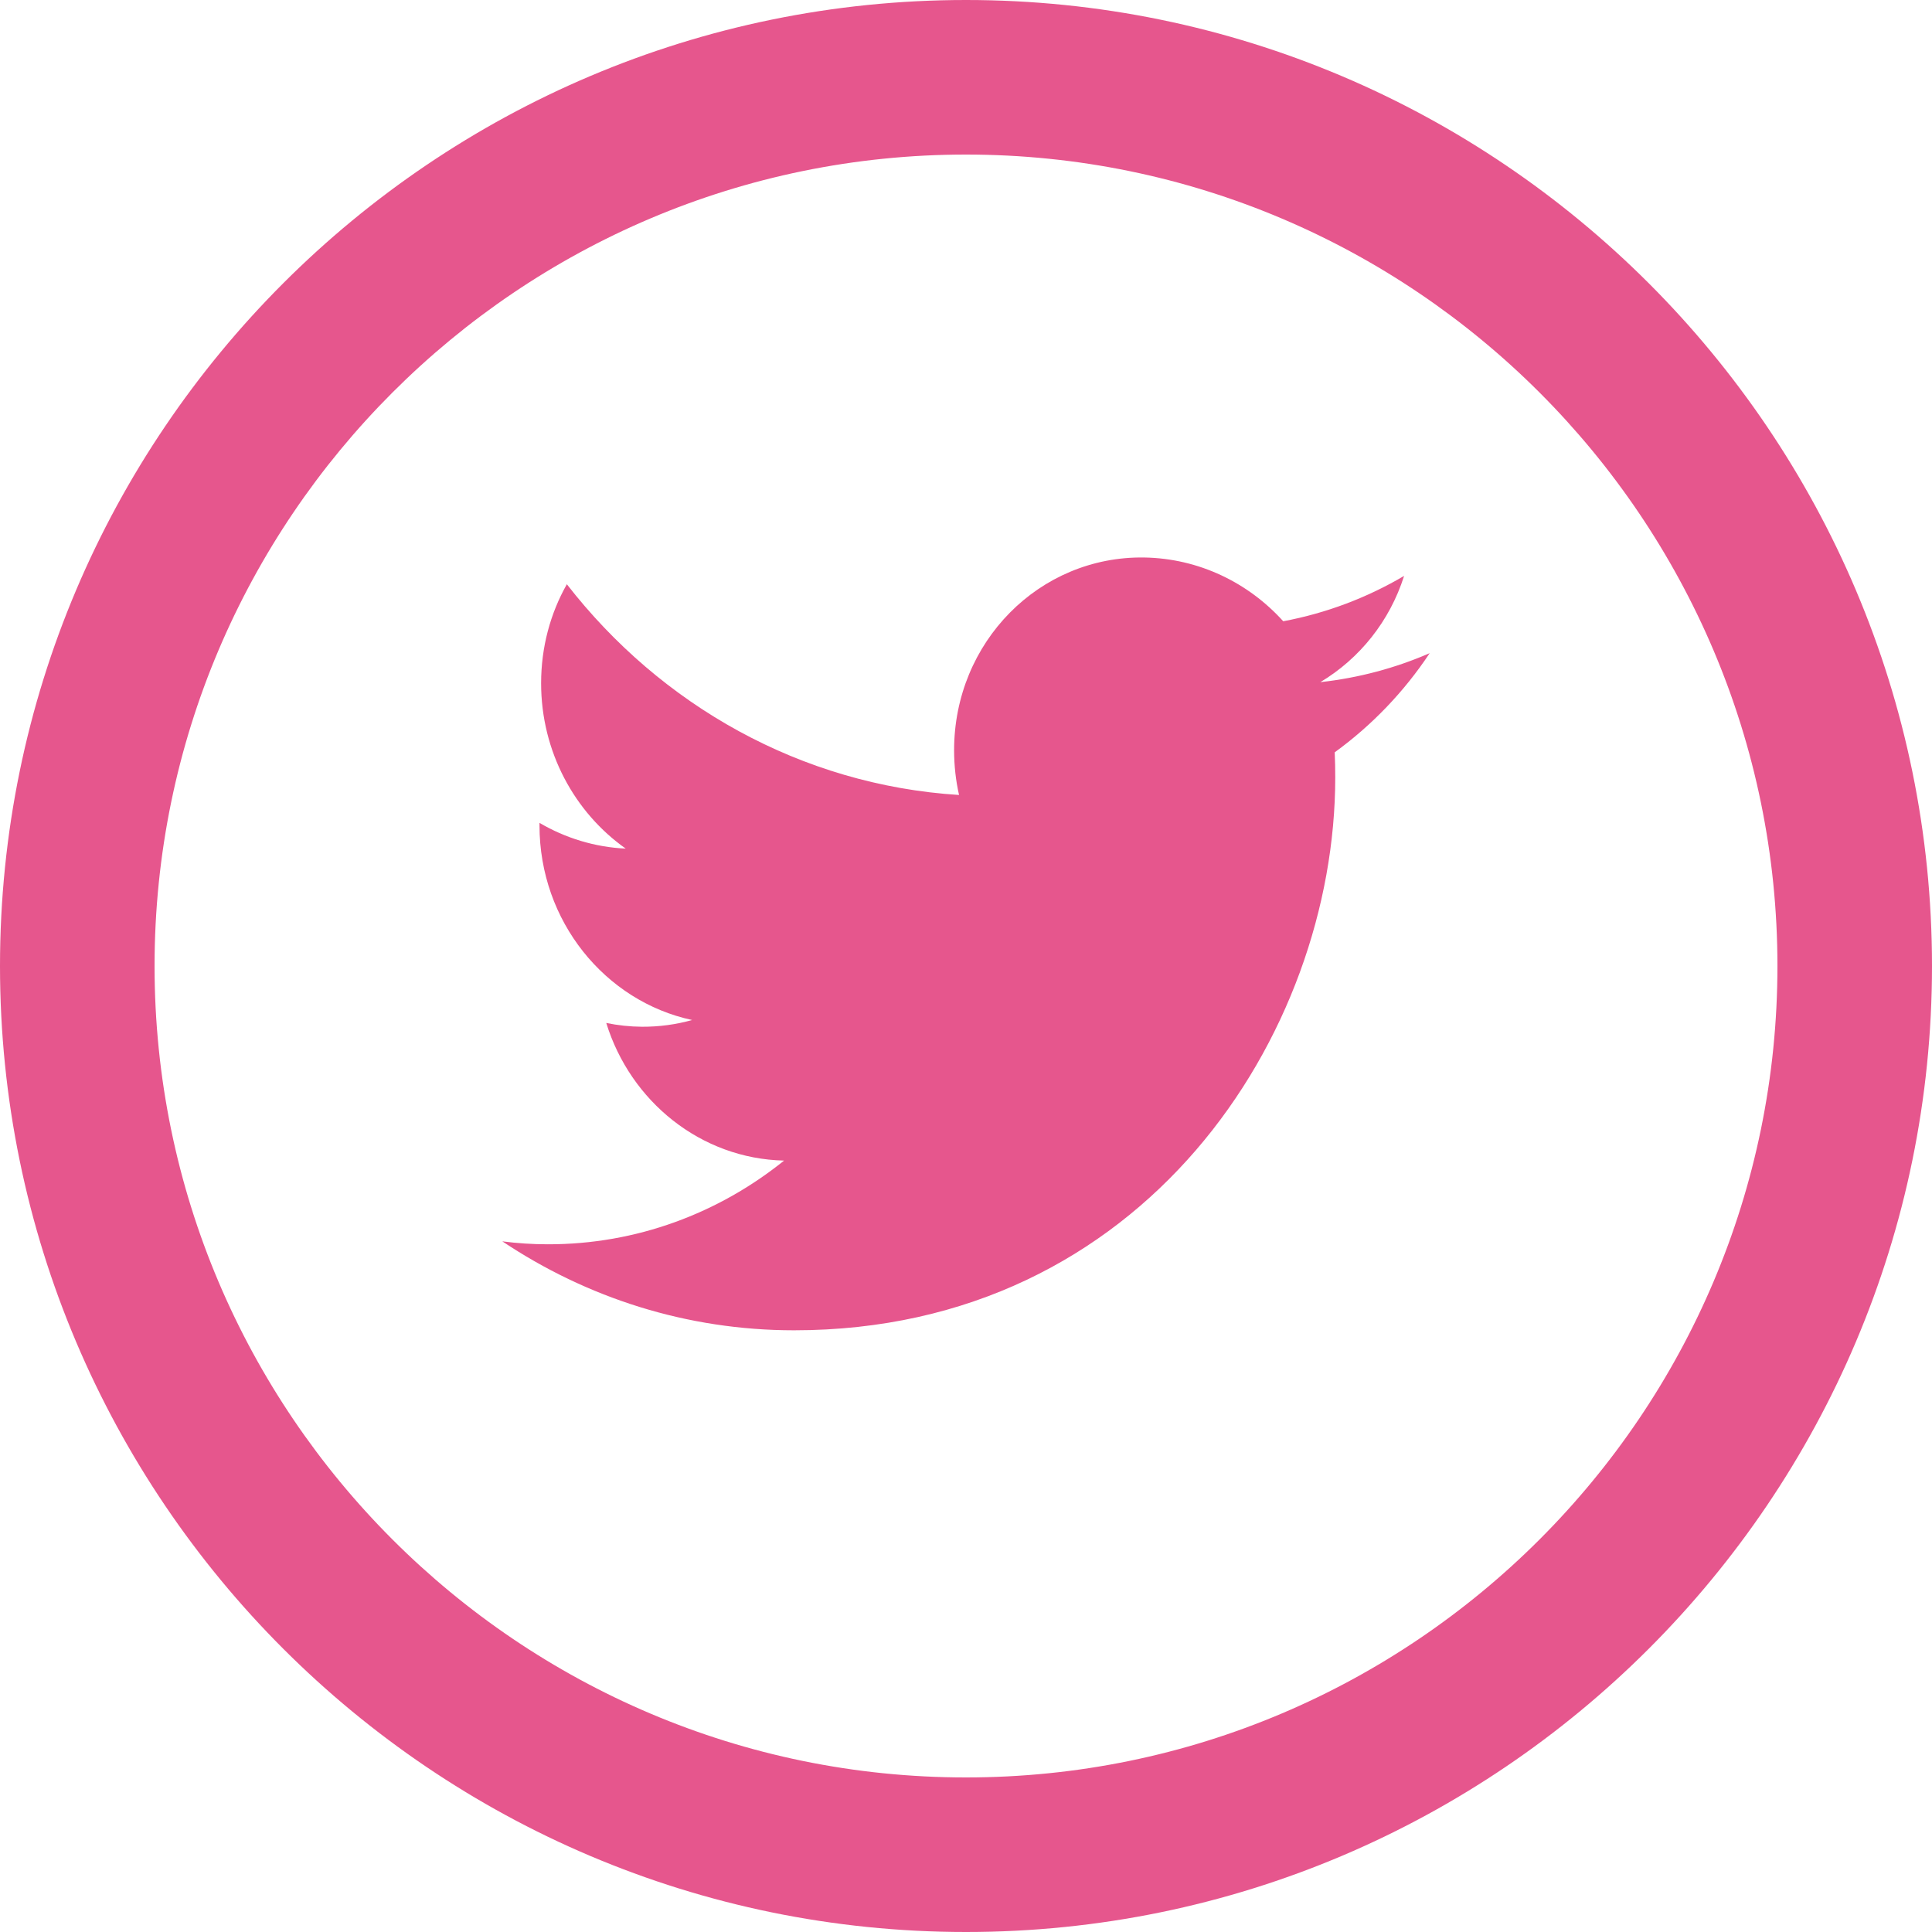
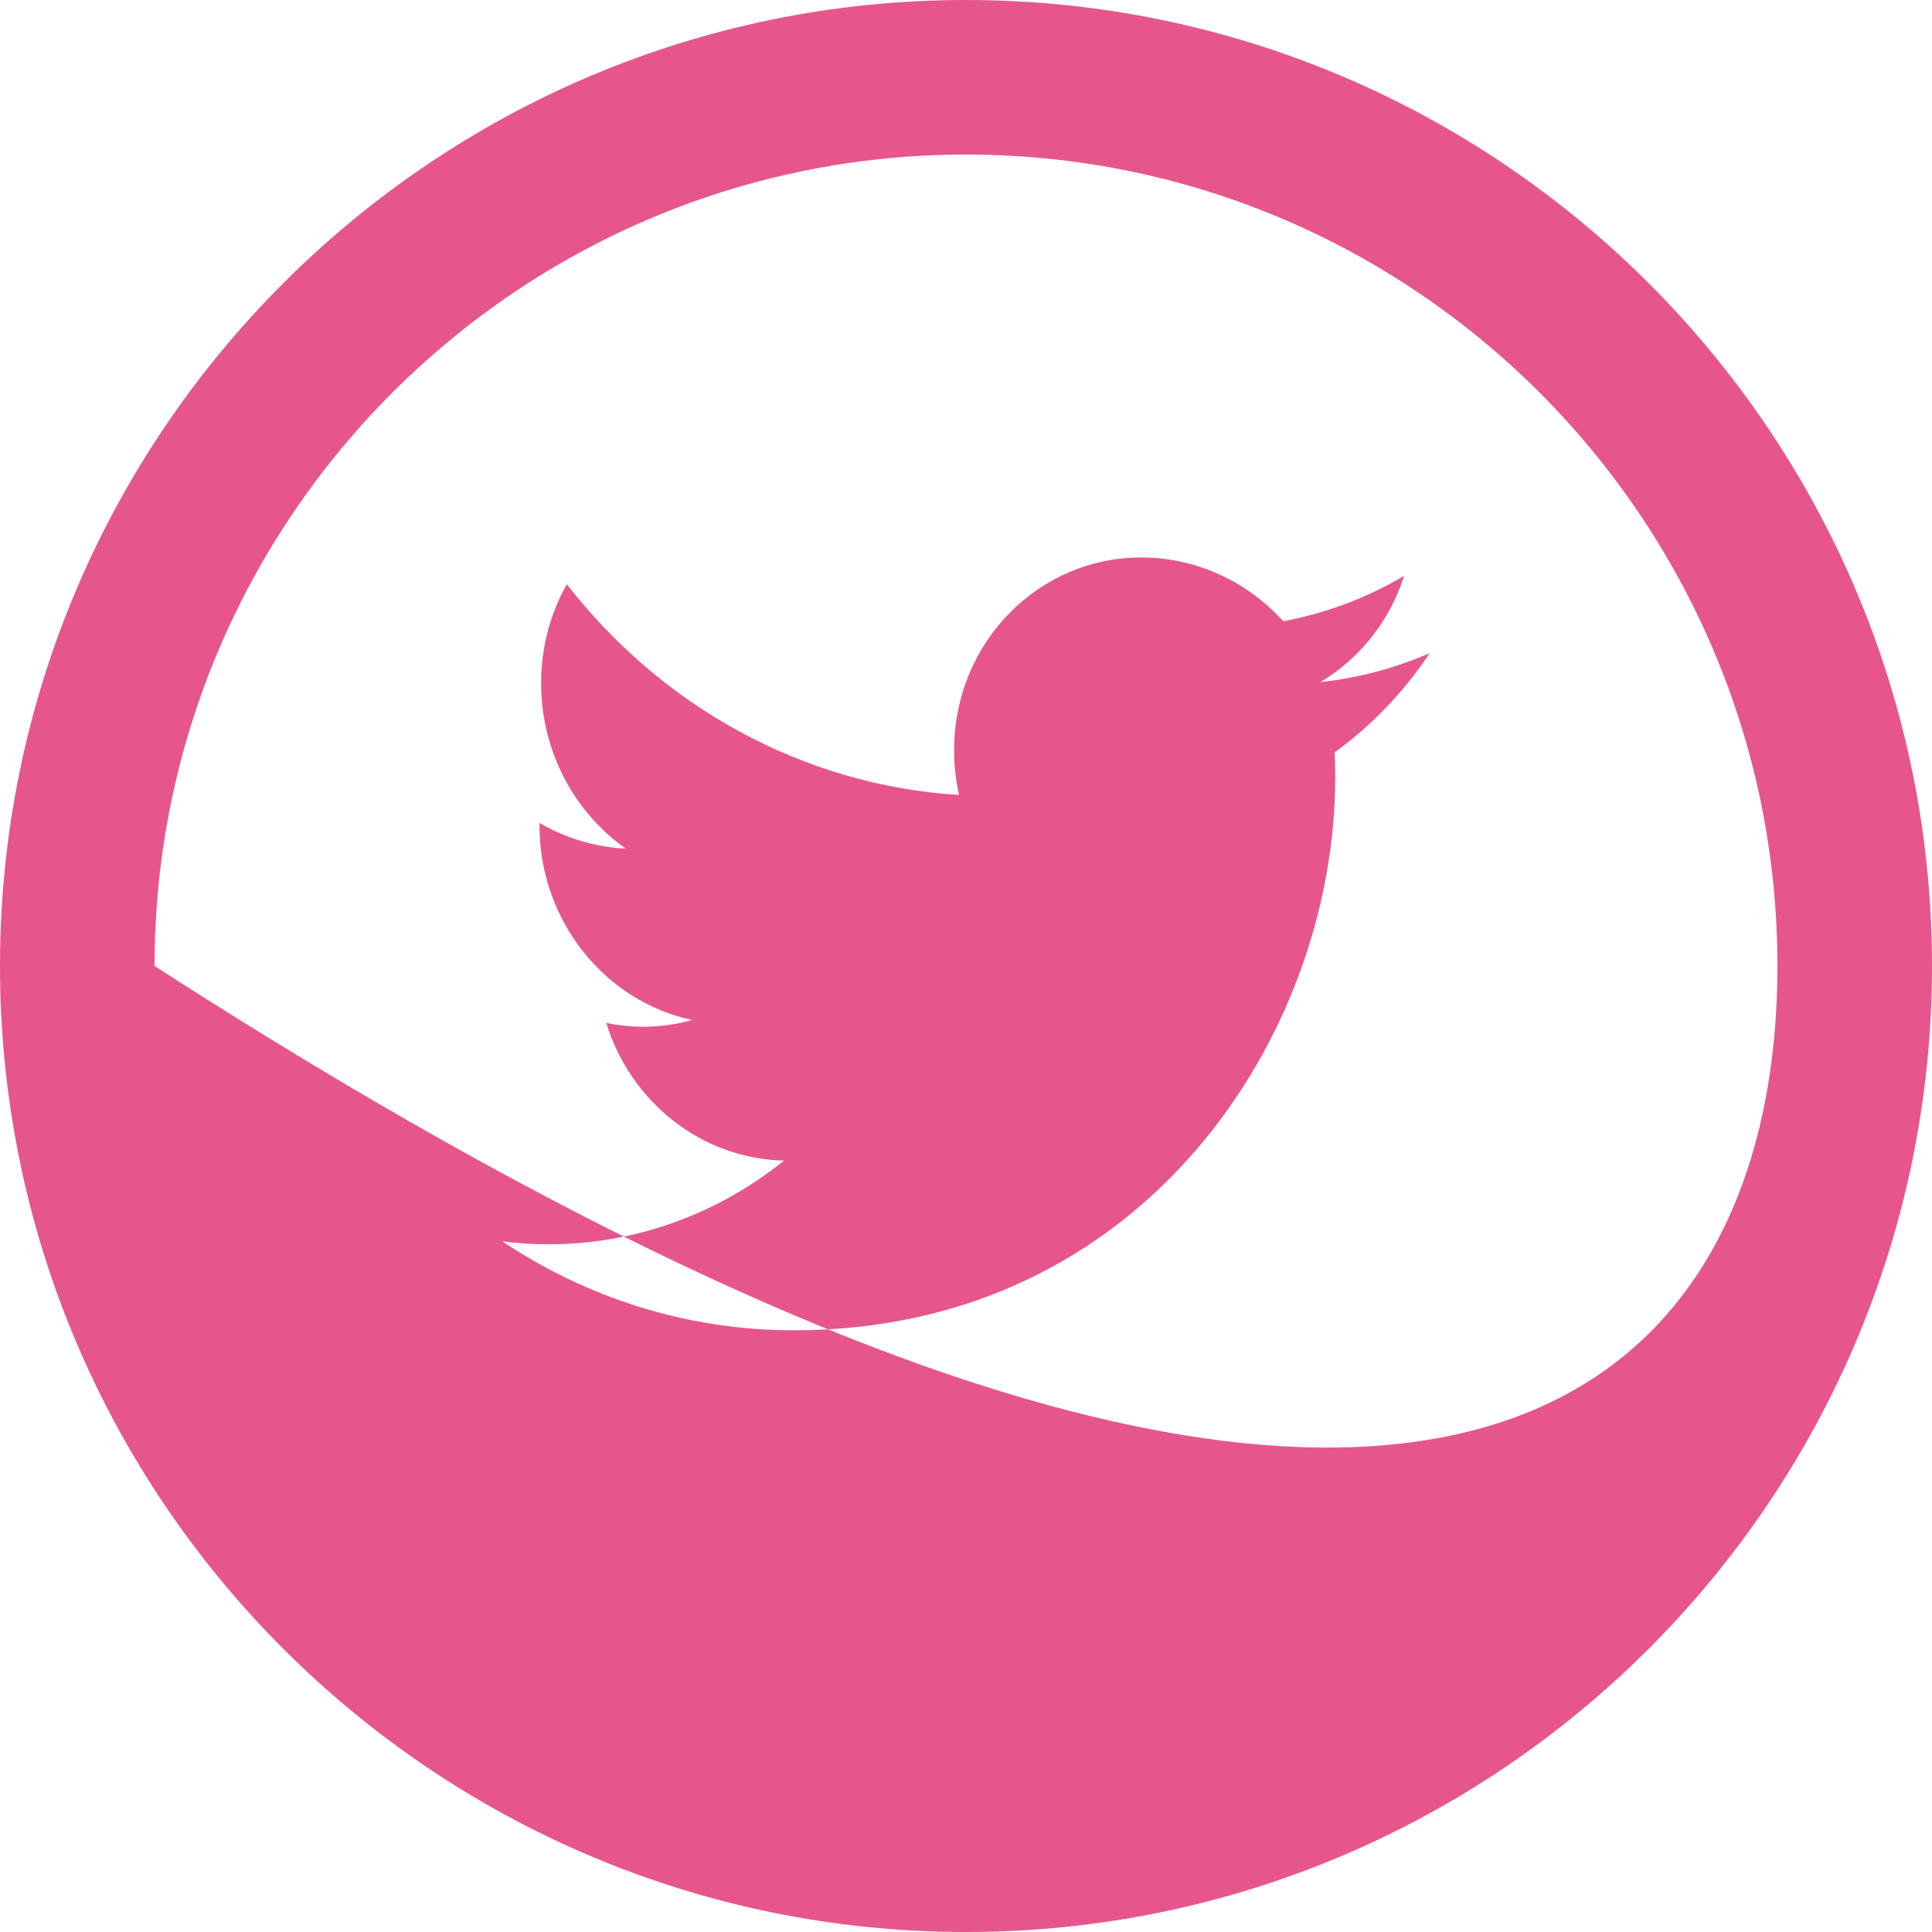
<svg xmlns="http://www.w3.org/2000/svg" width="25px" height="25px" viewBox="0 0 25 25" version="1.1">
  <title>Icons / Twitter-hover</title>
  <desc>Created with Sketch.</desc>
  <g id="Icons-/-Twitter-hover" stroke="none" stroke-width="1" fill="none" fill-rule="evenodd">
-     <path d="M12.5,2 C6.71,2 2,6.71 2,12.5 C2,18.29 6.71,23 12.5,23 C18.29,23 23,18.29 23,12.5 C23,6.71 18.29,2 12.5,2 M12.5,25 C5.607,25 0,19.393 0,12.5 C0,5.607 5.607,0 12.5,0 C19.393,0 25,5.607 25,12.5 C25,19.393 19.393,25 12.5,25 Z M17.278,10.06 C17.278,9.951 17.276,9.842 17.271,9.735 C17.752,9.386 18.17,8.95 18.5,8.452 C18.058,8.644 17.584,8.772 17.085,8.827 C17.594,8.523 17.984,8.036 18.169,7.452 C17.692,7.733 17.166,7.934 16.605,8.039 C16.156,7.542 15.517,7.226 14.807,7.214 C13.449,7.193 12.346,8.309 12.346,9.708 C12.346,9.907 12.368,10.101 12.41,10.287 C10.363,10.158 8.548,9.122 7.335,7.56 C7.123,7.935 7.002,8.372 7.002,8.841 C7.002,9.727 7.436,10.515 8.097,10.981 C7.693,10.962 7.314,10.843 6.981,10.648 L6.981,10.681 C6.981,11.92 7.83,12.957 8.956,13.199 C8.75,13.257 8.531,13.287 8.308,13.286 C8.15,13.285 7.995,13.268 7.845,13.237 C8.158,14.252 9.068,14.994 10.146,15.018 C9.302,15.697 8.24,16.103 7.088,16.101 C6.889,16.101 6.693,16.088 6.5,16.063 C7.59,16.791 8.883,17.214 10.275,17.214 C14.803,17.215 17.278,13.384 17.278,10.06 Z" id="Icons-/-Twitter" fill="#E6568D" />
+     <path d="M12.5,2 C6.71,2 2,6.71 2,12.5 C18.29,23 23,18.29 23,12.5 C23,6.71 18.29,2 12.5,2 M12.5,25 C5.607,25 0,19.393 0,12.5 C0,5.607 5.607,0 12.5,0 C19.393,0 25,5.607 25,12.5 C25,19.393 19.393,25 12.5,25 Z M17.278,10.06 C17.278,9.951 17.276,9.842 17.271,9.735 C17.752,9.386 18.17,8.95 18.5,8.452 C18.058,8.644 17.584,8.772 17.085,8.827 C17.594,8.523 17.984,8.036 18.169,7.452 C17.692,7.733 17.166,7.934 16.605,8.039 C16.156,7.542 15.517,7.226 14.807,7.214 C13.449,7.193 12.346,8.309 12.346,9.708 C12.346,9.907 12.368,10.101 12.41,10.287 C10.363,10.158 8.548,9.122 7.335,7.56 C7.123,7.935 7.002,8.372 7.002,8.841 C7.002,9.727 7.436,10.515 8.097,10.981 C7.693,10.962 7.314,10.843 6.981,10.648 L6.981,10.681 C6.981,11.92 7.83,12.957 8.956,13.199 C8.75,13.257 8.531,13.287 8.308,13.286 C8.15,13.285 7.995,13.268 7.845,13.237 C8.158,14.252 9.068,14.994 10.146,15.018 C9.302,15.697 8.24,16.103 7.088,16.101 C6.889,16.101 6.693,16.088 6.5,16.063 C7.59,16.791 8.883,17.214 10.275,17.214 C14.803,17.215 17.278,13.384 17.278,10.06 Z" id="Icons-/-Twitter" fill="#E6568D" />
  </g>
</svg>